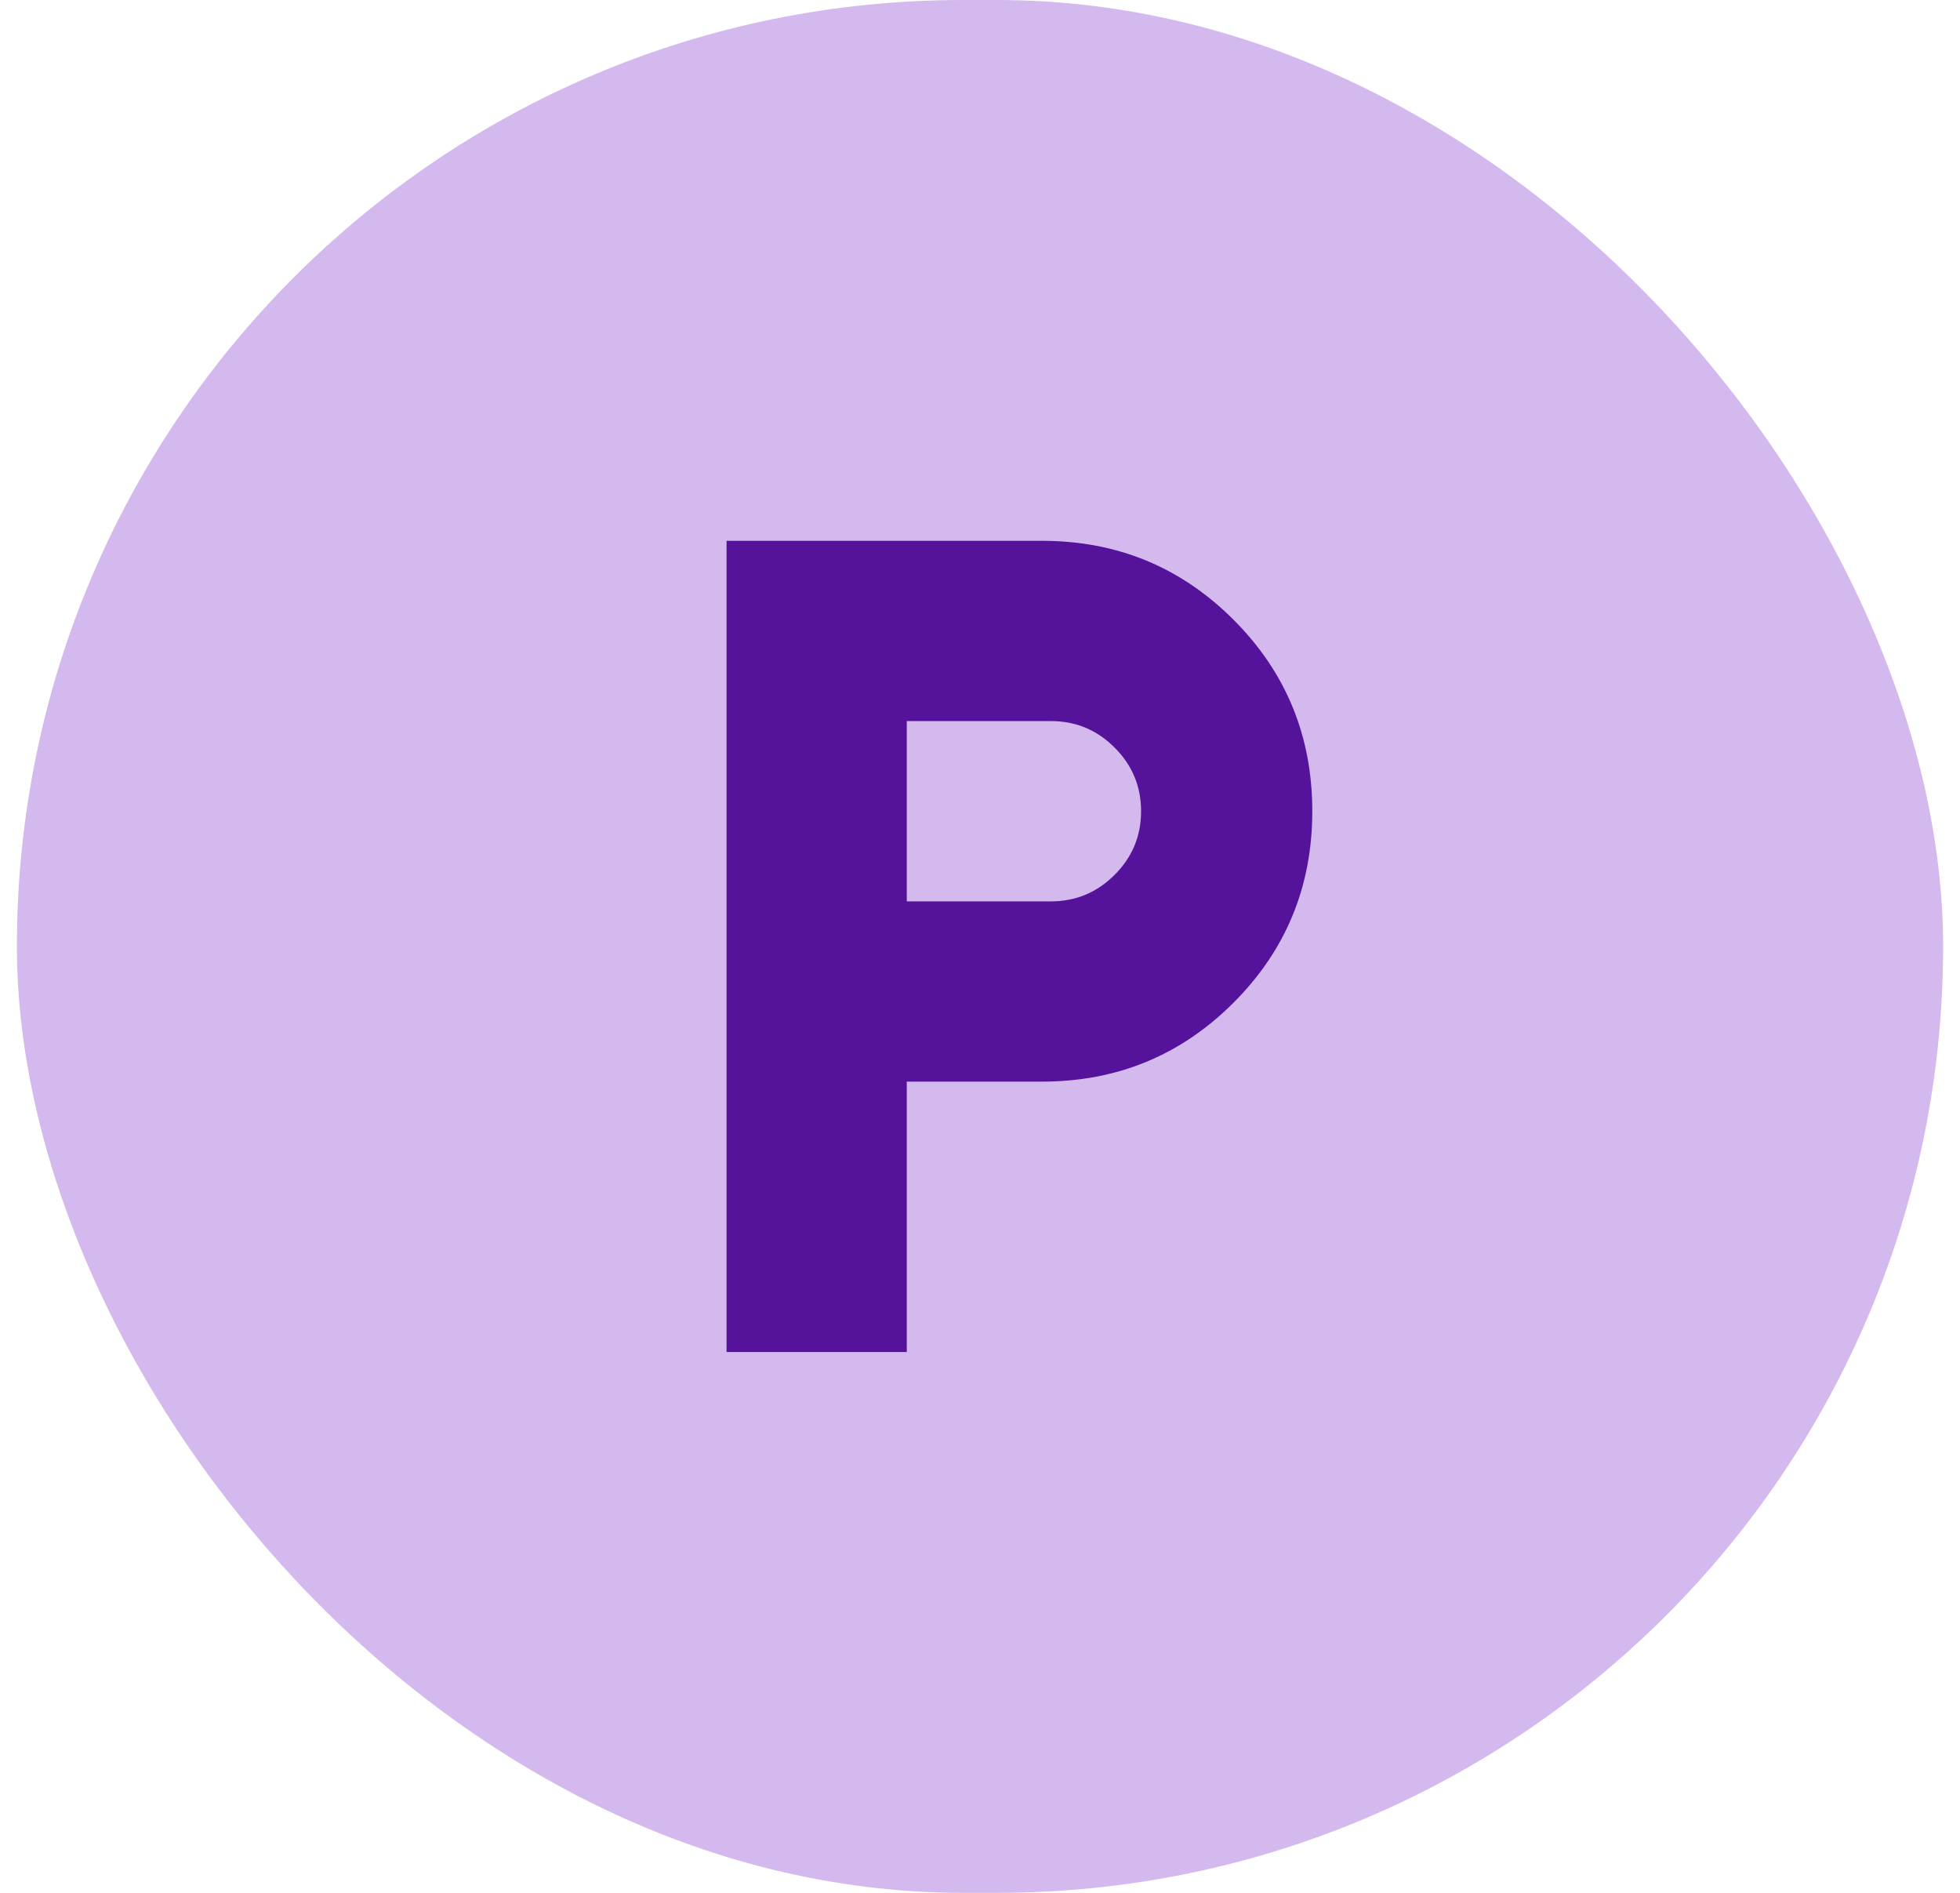
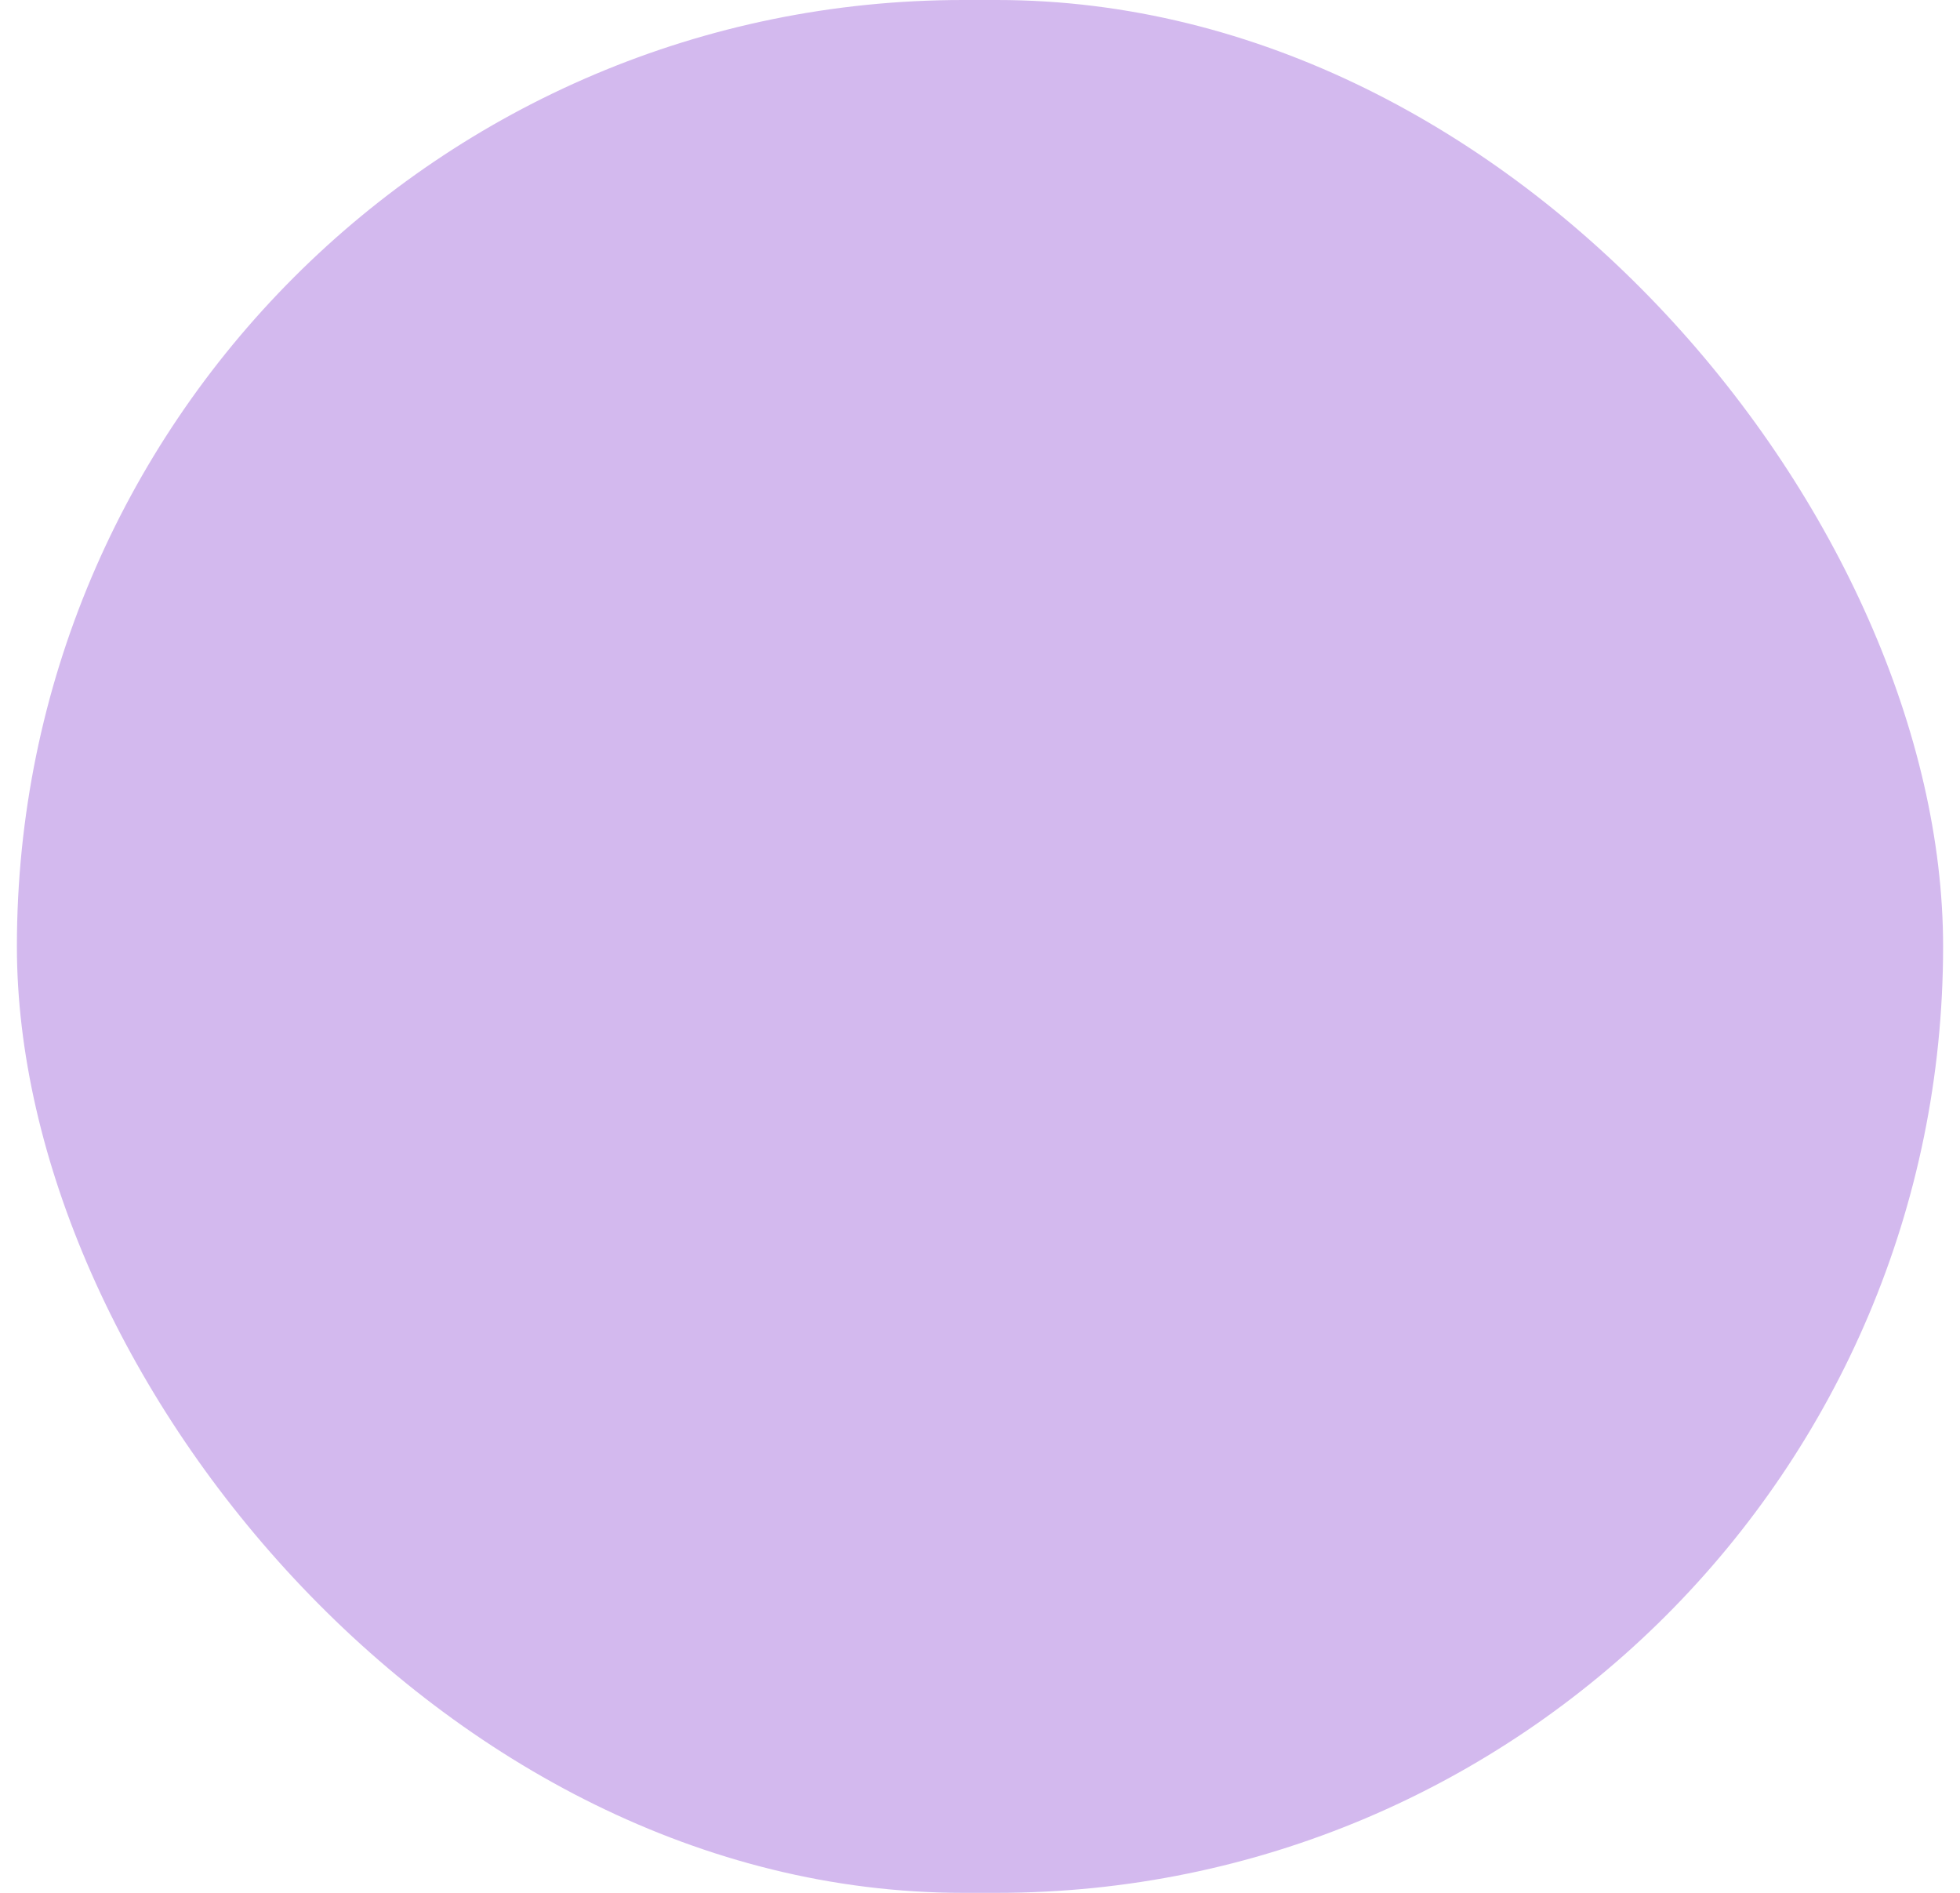
<svg xmlns="http://www.w3.org/2000/svg" width="58" height="56" viewBox="0 0 58 56" fill="none">
  <rect x="0.5" width="57" height="56" rx="28" fill="#D3B9EE" />
  <mask id="mask0_181_2705" style="mask-type:alpha" maskUnits="userSpaceOnUse" x="13" y="12" width="33" height="32">
    <rect x="13.5" y="12" width="32" height="32" fill="#D9D9D9" />
  </mask>
  <g mask="url(#mask0_181_2705)">
-     <path d="M21.5 40V16H30.833C33.056 16 34.944 16.778 36.5 18.333C38.056 19.889 38.833 21.778 38.833 24C38.833 26.222 38.056 28.111 36.5 29.667C34.944 31.222 33.056 32 30.833 32H26.833V40H21.5ZM26.833 26.667H31.1C31.833 26.667 32.461 26.406 32.983 25.883C33.506 25.361 33.767 24.733 33.767 24C33.767 23.267 33.506 22.639 32.983 22.117C32.461 21.594 31.833 21.333 31.1 21.333H26.833V26.667Z" fill="#55129A" />
-   </g>
+     </g>
</svg>